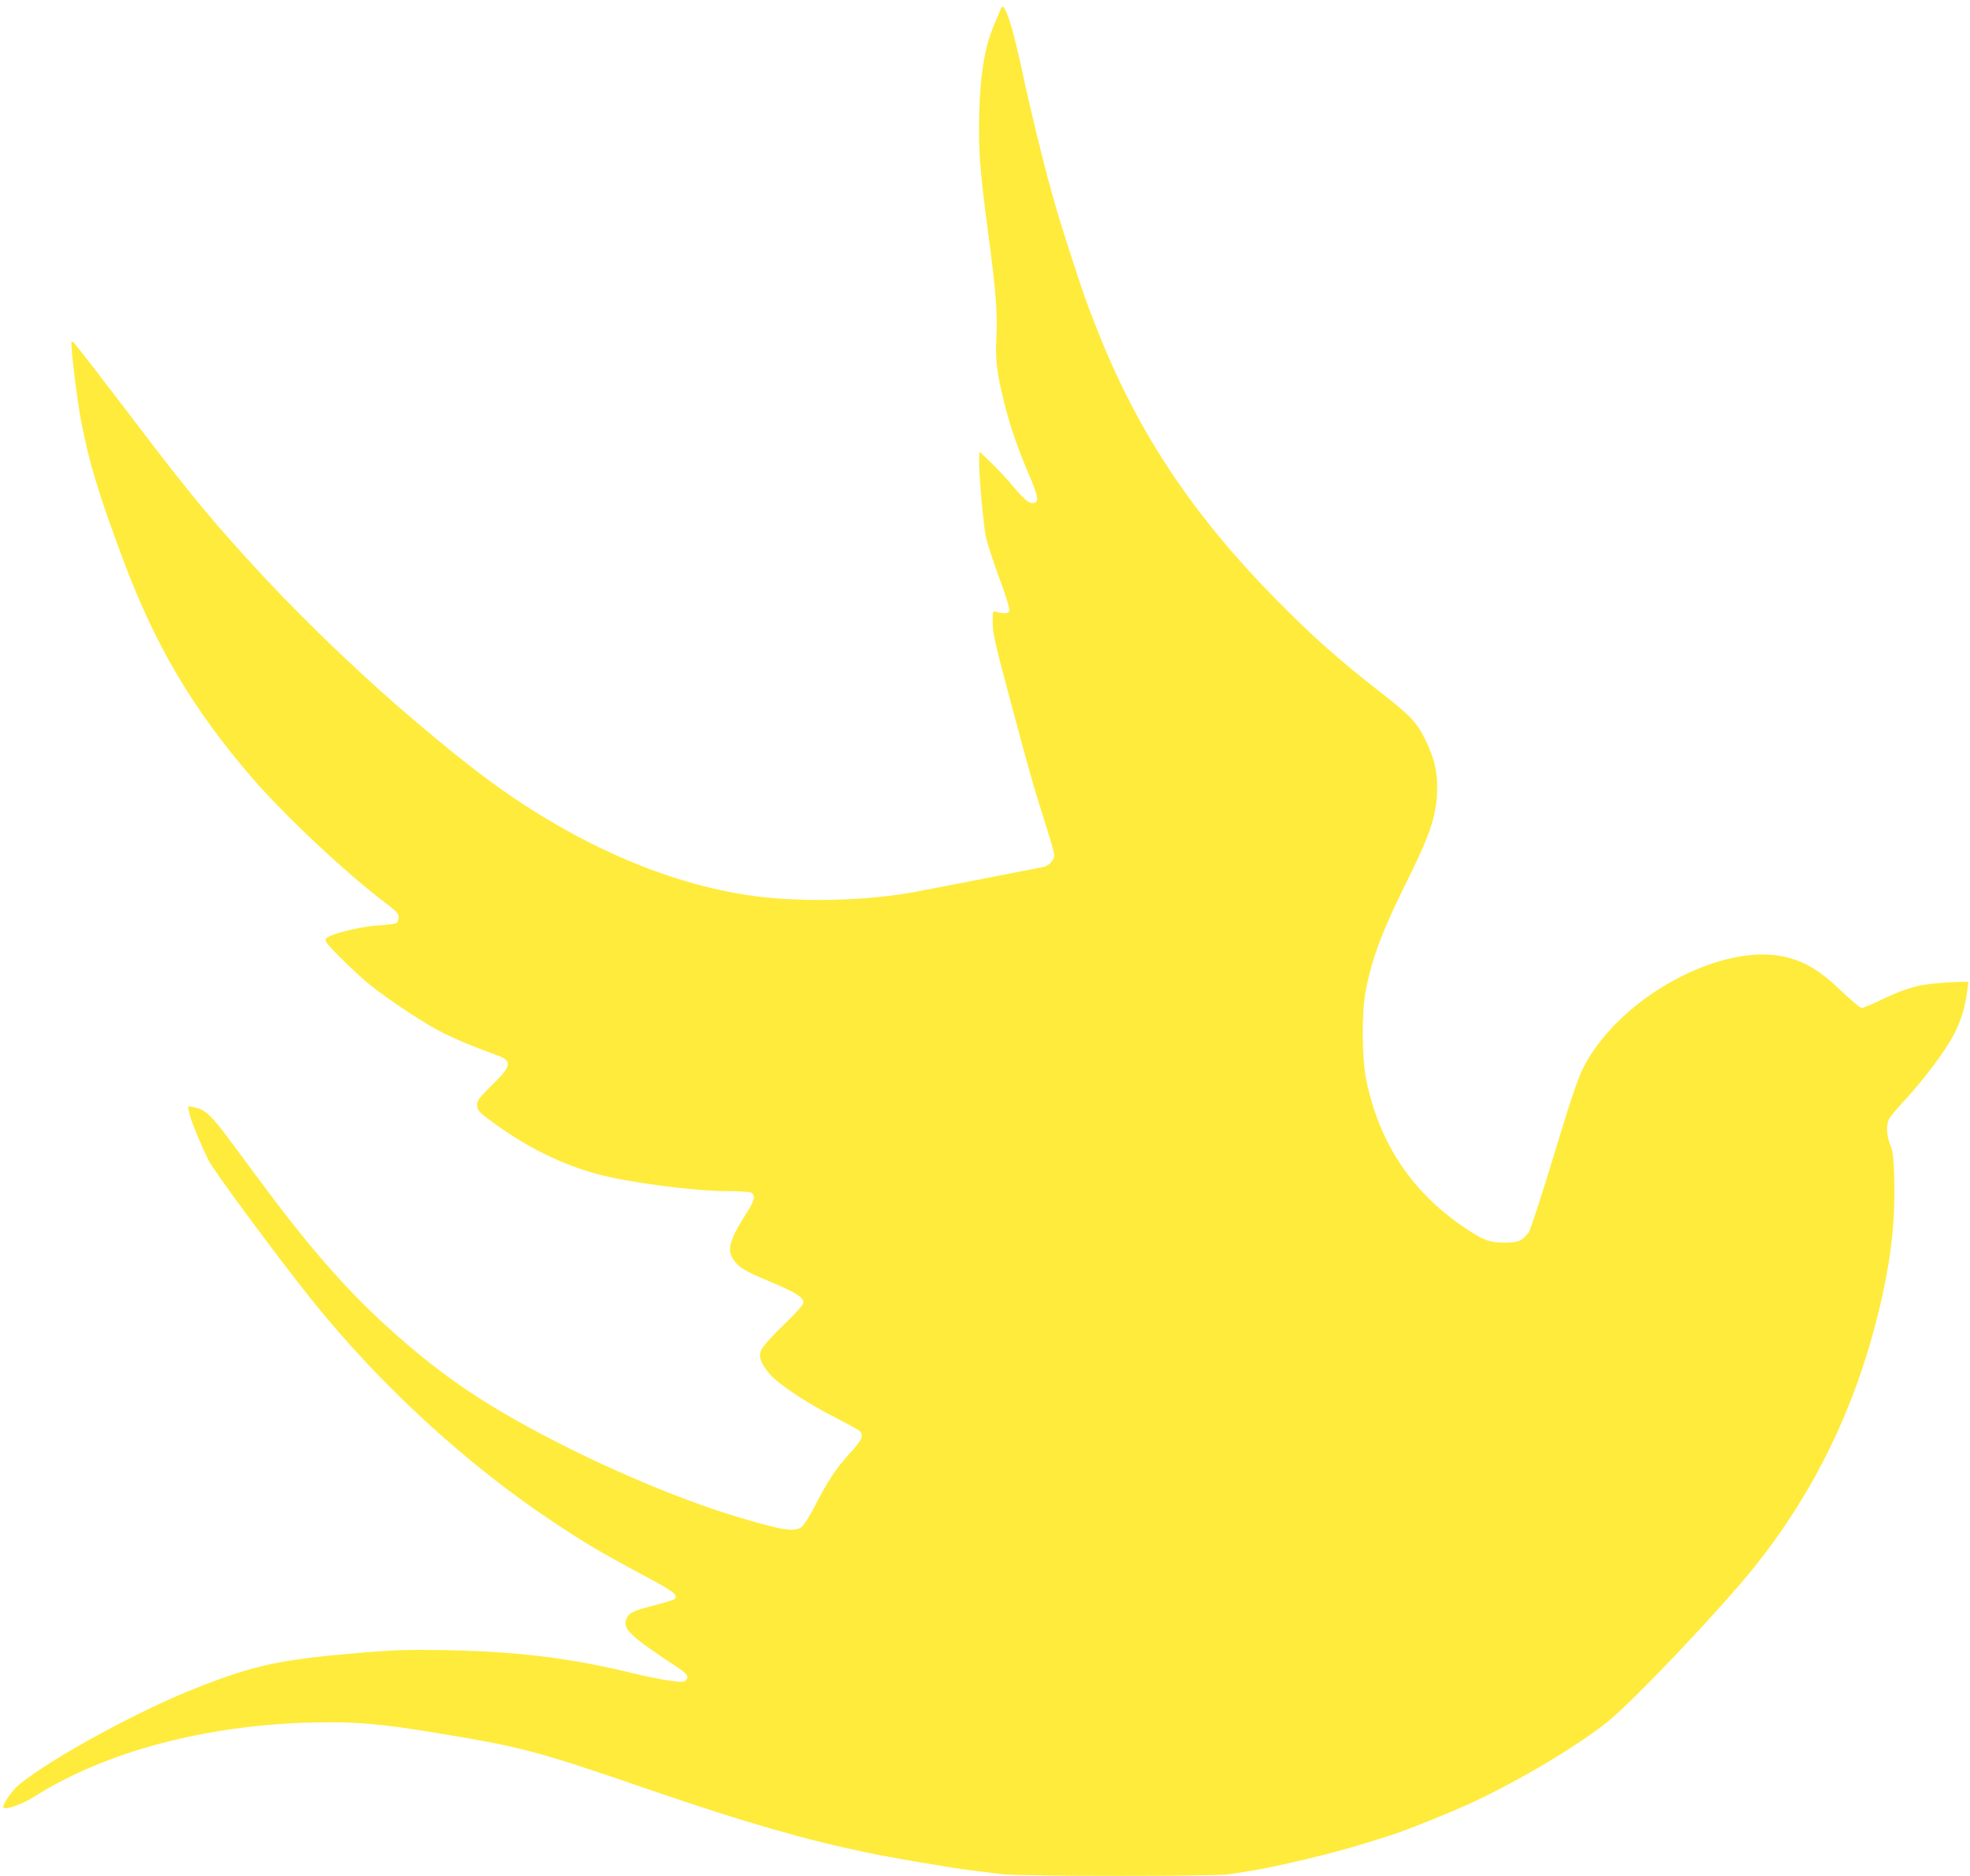
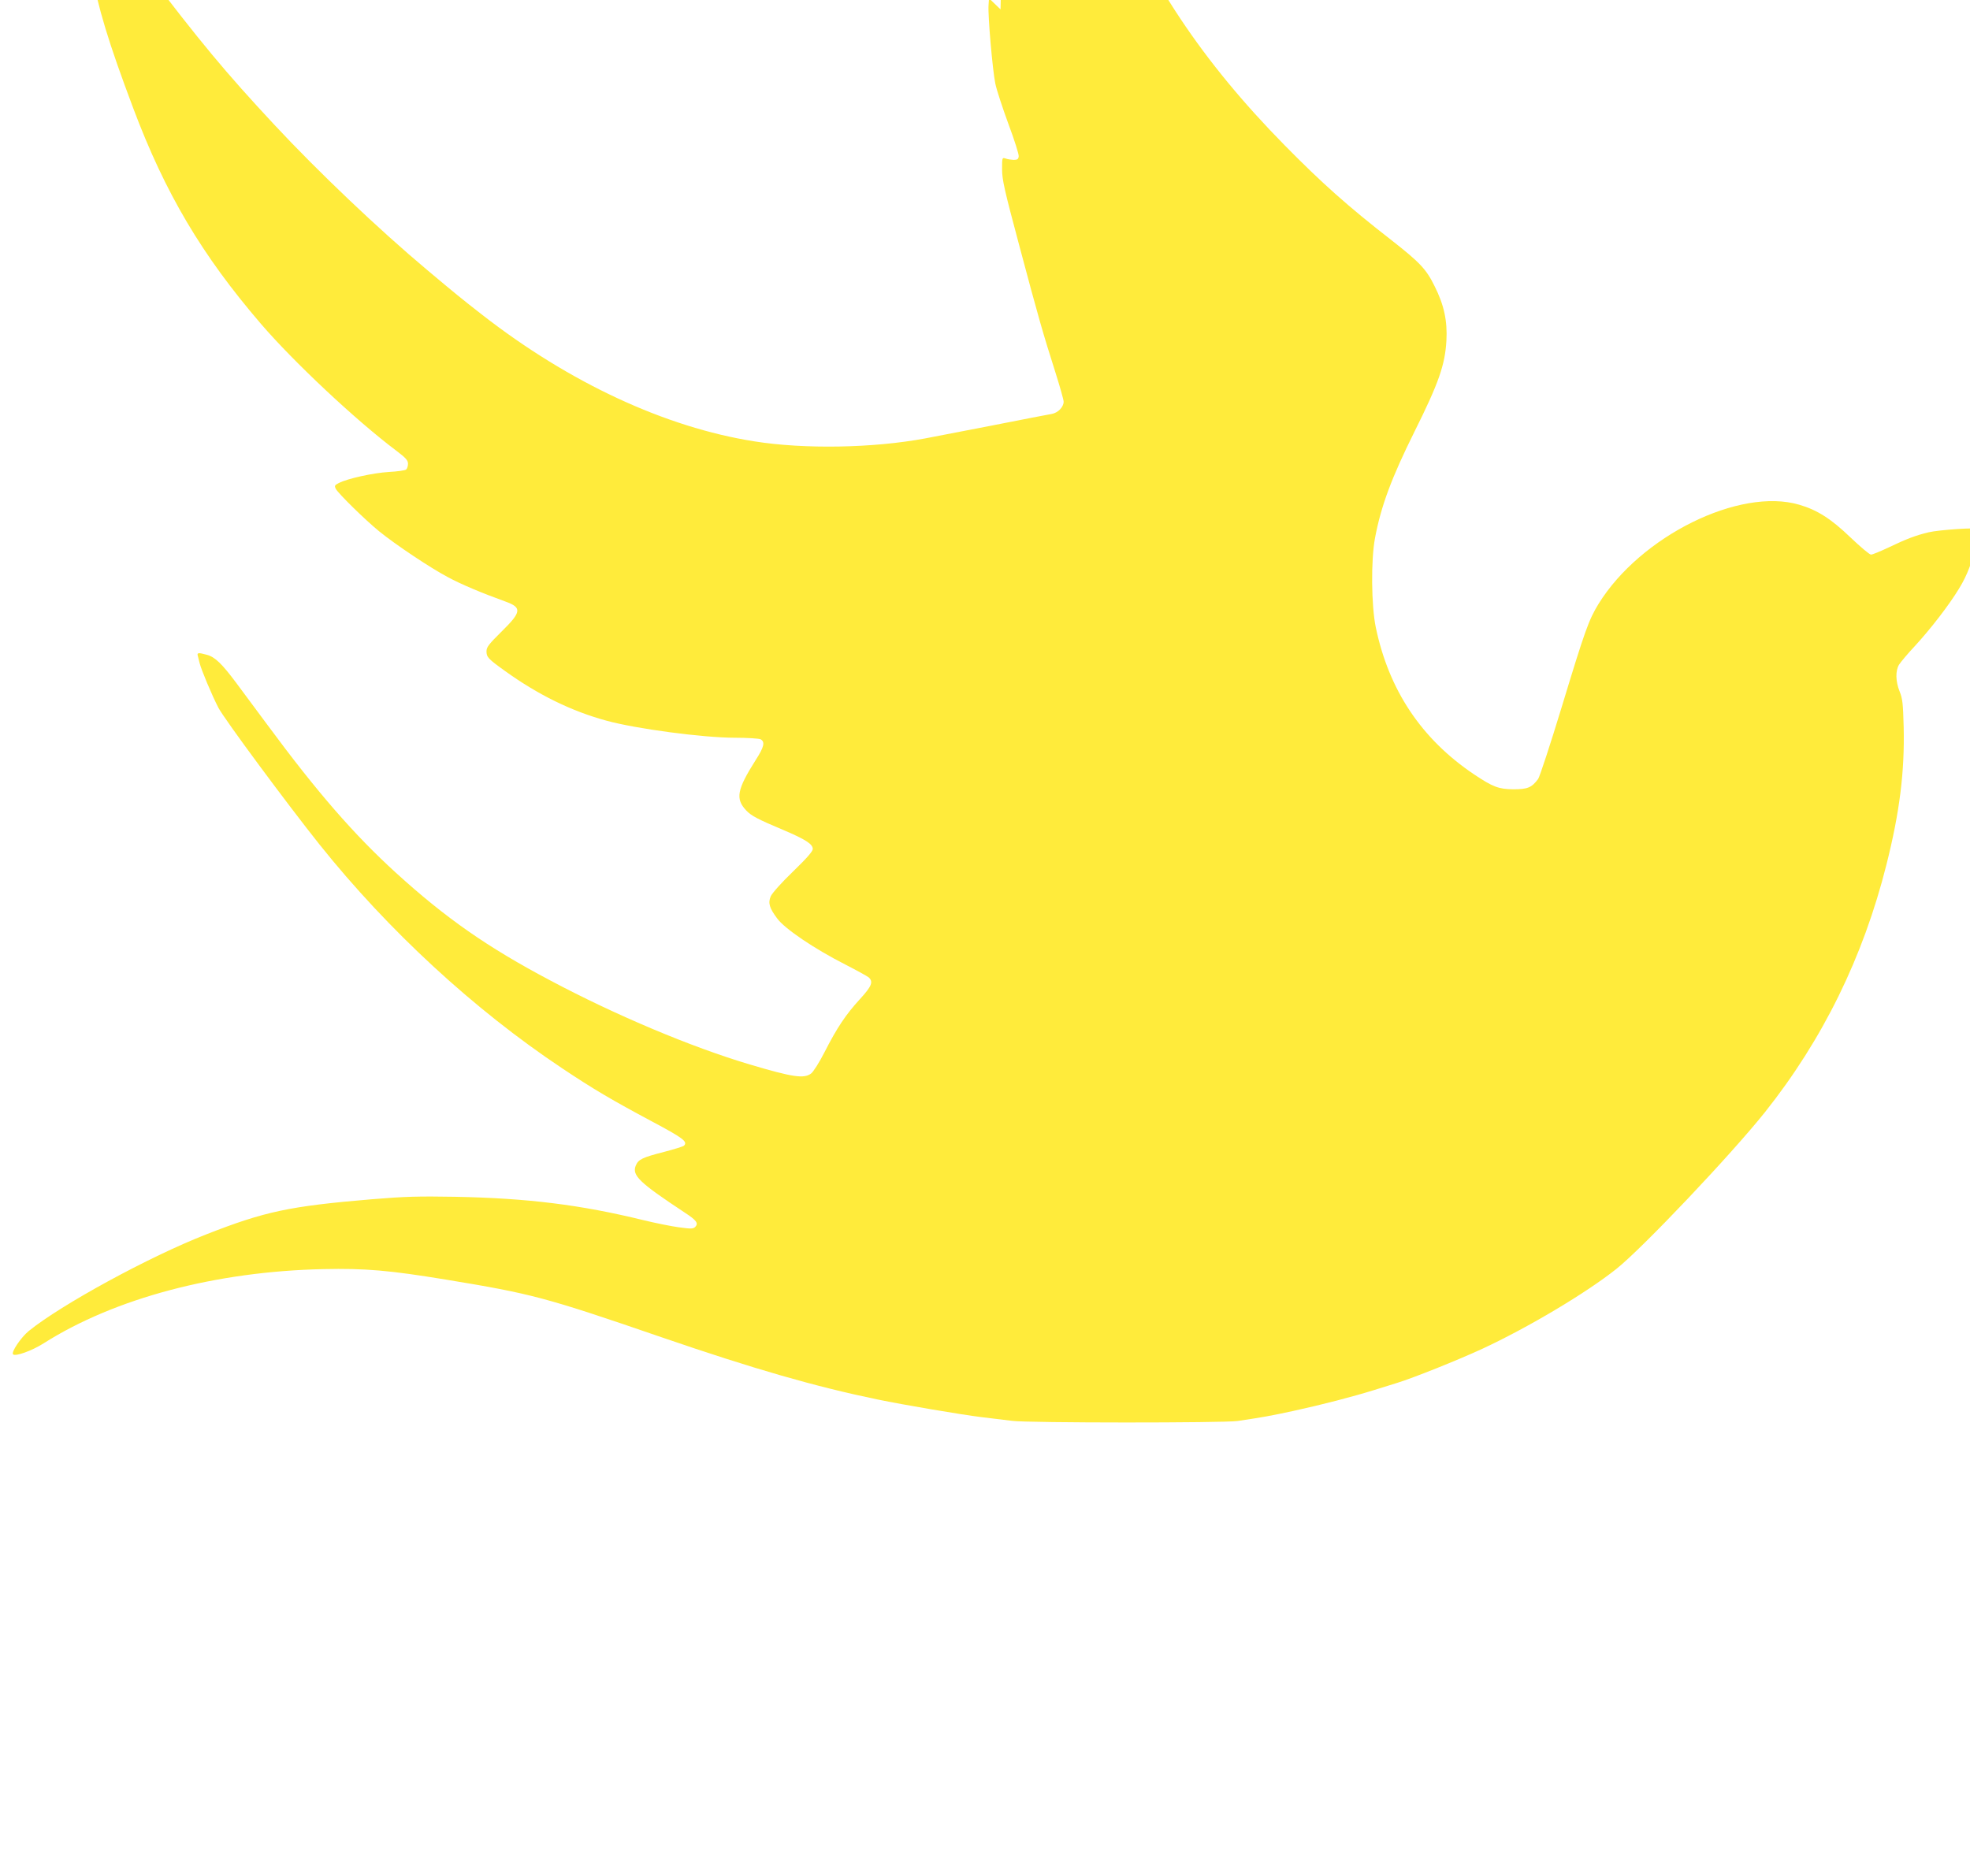
<svg xmlns="http://www.w3.org/2000/svg" version="1.0" width="1280pt" height="1219pt" viewBox="0 0 1280 1219" preserveAspectRatio="xMidYMid meet">
  <g transform="translate(0,1219) scale(0.1,-0.1)" fill="#ffeb3b" stroke="none">
-     <path d="M6501 12129 c-5 -13 -20 -50 -34 -82 -66 -146 -97 -324 -104 -584 -7 -239 3 -376 57 -783 51 -379 62 -524 54 -685 -7 -151 2 -225 53 -430 38 -151 86 -291 164 -472 51 -120 59 -160 34 -169 -32 -12 -62 10 -135 97 -41 50 -109 122 -150 162 l-75 72 -3 -45 c-5 -65 26 -422 44 -509 8 -40 47 -158 85 -262 39 -104 69 -199 67 -211 -2 -18 -9 -23 -33 -23 -16 1 -40 4 -52 9 -23 7 -23 6 -23 -70 0 -68 15 -134 111 -493 125 -470 156 -577 234 -822 30 -95 55 -183 55 -195 0 -35 -37 -73 -78 -80 -20 -3 -194 -37 -387 -75 -192 -37 -388 -75 -435 -84 -338 -63 -784 -71 -1110 -19 -578 91 -1202 381 -1770 824 -131 102 -169 133 -356 290 -316 265 -707 637 -994 945 -316 339 -482 539 -836 1005 -182 240 -380 496 -405 524 -5 5 -11 7 -14 4 -9 -9 34 -364 61 -508 52 -275 117 -489 279 -920 208 -553 446 -954 829 -1400 212 -247 618 -628 879 -824 63 -48 77 -63 77 -86 0 -15 -6 -32 -12 -37 -7 -6 -58 -13 -113 -16 -101 -6 -269 -43 -325 -72 -27 -14 -29 -18 -19 -38 17 -31 190 -201 282 -276 106 -86 330 -236 447 -298 83 -45 218 -102 373 -158 108 -39 105 -67 -23 -193 -85 -84 -100 -103 -100 -130 0 -38 10 -49 120 -128 214 -154 431 -261 659 -323 192 -53 629 -111 834 -111 83 0 157 -5 168 -10 30 -17 23 -50 -32 -135 -122 -193 -133 -252 -61 -328 32 -34 75 -57 242 -127 143 -61 190 -91 190 -123 0 -15 -39 -60 -129 -147 -73 -70 -136 -141 -144 -160 -19 -44 -9 -77 43 -146 50 -67 243 -197 440 -297 74 -38 143 -76 153 -84 32 -29 20 -58 -57 -142 -90 -98 -148 -184 -229 -343 -34 -67 -74 -130 -88 -140 -47 -35 -119 -24 -399 59 -379 113 -867 318 -1296 546 -407 215 -679 405 -1002 699 -272 248 -511 522 -838 965 -65 87 -154 208 -199 268 -94 126 -139 170 -192 184 -54 15 -65 14 -59 -6 3 -10 8 -31 12 -48 11 -44 80 -209 122 -290 38 -73 449 -628 658 -890 446 -558 1004 -1072 1574 -1452 205 -137 326 -208 588 -348 201 -107 231 -130 205 -156 -5 -5 -63 -23 -128 -40 -144 -37 -168 -49 -185 -89 -26 -64 22 -110 317 -305 78 -51 92 -70 69 -94 -14 -13 -27 -13 -108 -2 -51 7 -154 28 -228 46 -408 100 -752 143 -1225 152 -234 4 -323 2 -540 -16 -535 -45 -695 -79 -1075 -228 -372 -145 -943 -457 -1154 -628 -51 -42 -116 -138 -102 -152 15 -15 122 23 199 72 462 293 1118 467 1817 482 271 6 430 -8 795 -68 559 -92 644 -114 1400 -374 606 -208 1000 -321 1405 -405 174 -36 547 -99 677 -115 70 -8 160 -19 198 -24 105 -14 1373 -14 1465 -1 168 25 212 33 365 66 188 41 384 92 522 135 54 17 121 38 148 46 105 32 397 149 555 222 299 139 675 363 871 519 169 134 744 741 966 1019 376 473 638 1007 789 1608 86 341 119 605 112 896 -4 149 -7 182 -26 229 -27 67 -28 135 -4 175 11 17 56 71 102 120 105 114 224 269 287 373 55 88 92 188 108 288 8 51 15 97 15 100 0 12 -253 -5 -320 -21 -83 -20 -142 -42 -261 -99 -53 -25 -104 -46 -113 -46 -10 0 -70 51 -135 113 -124 119 -214 177 -331 211 -388 115 -1033 -204 -1305 -645 -63 -103 -87 -169 -239 -670 -74 -243 -143 -453 -153 -467 -42 -56 -68 -67 -161 -67 -96 1 -133 15 -257 98 -340 229 -552 546 -637 955 -29 140 -32 436 -5 579 39 209 108 393 257 693 157 315 198 433 207 590 7 128 -15 232 -77 355 -54 110 -95 153 -277 296 -286 222 -458 376 -698 620 -535 544 -888 1075 -1145 1719 -85 212 -109 282 -236 680 -81 255 -180 644 -273 1075 -46 210 -86 344 -111 369 -6 6 -13 0 -19 -15z" />
+     <path d="M6501 12129 l-75 72 -3 -45 c-5 -65 26 -422 44 -509 8 -40 47 -158 85 -262 39 -104 69 -199 67 -211 -2 -18 -9 -23 -33 -23 -16 1 -40 4 -52 9 -23 7 -23 6 -23 -70 0 -68 15 -134 111 -493 125 -470 156 -577 234 -822 30 -95 55 -183 55 -195 0 -35 -37 -73 -78 -80 -20 -3 -194 -37 -387 -75 -192 -37 -388 -75 -435 -84 -338 -63 -784 -71 -1110 -19 -578 91 -1202 381 -1770 824 -131 102 -169 133 -356 290 -316 265 -707 637 -994 945 -316 339 -482 539 -836 1005 -182 240 -380 496 -405 524 -5 5 -11 7 -14 4 -9 -9 34 -364 61 -508 52 -275 117 -489 279 -920 208 -553 446 -954 829 -1400 212 -247 618 -628 879 -824 63 -48 77 -63 77 -86 0 -15 -6 -32 -12 -37 -7 -6 -58 -13 -113 -16 -101 -6 -269 -43 -325 -72 -27 -14 -29 -18 -19 -38 17 -31 190 -201 282 -276 106 -86 330 -236 447 -298 83 -45 218 -102 373 -158 108 -39 105 -67 -23 -193 -85 -84 -100 -103 -100 -130 0 -38 10 -49 120 -128 214 -154 431 -261 659 -323 192 -53 629 -111 834 -111 83 0 157 -5 168 -10 30 -17 23 -50 -32 -135 -122 -193 -133 -252 -61 -328 32 -34 75 -57 242 -127 143 -61 190 -91 190 -123 0 -15 -39 -60 -129 -147 -73 -70 -136 -141 -144 -160 -19 -44 -9 -77 43 -146 50 -67 243 -197 440 -297 74 -38 143 -76 153 -84 32 -29 20 -58 -57 -142 -90 -98 -148 -184 -229 -343 -34 -67 -74 -130 -88 -140 -47 -35 -119 -24 -399 59 -379 113 -867 318 -1296 546 -407 215 -679 405 -1002 699 -272 248 -511 522 -838 965 -65 87 -154 208 -199 268 -94 126 -139 170 -192 184 -54 15 -65 14 -59 -6 3 -10 8 -31 12 -48 11 -44 80 -209 122 -290 38 -73 449 -628 658 -890 446 -558 1004 -1072 1574 -1452 205 -137 326 -208 588 -348 201 -107 231 -130 205 -156 -5 -5 -63 -23 -128 -40 -144 -37 -168 -49 -185 -89 -26 -64 22 -110 317 -305 78 -51 92 -70 69 -94 -14 -13 -27 -13 -108 -2 -51 7 -154 28 -228 46 -408 100 -752 143 -1225 152 -234 4 -323 2 -540 -16 -535 -45 -695 -79 -1075 -228 -372 -145 -943 -457 -1154 -628 -51 -42 -116 -138 -102 -152 15 -15 122 23 199 72 462 293 1118 467 1817 482 271 6 430 -8 795 -68 559 -92 644 -114 1400 -374 606 -208 1000 -321 1405 -405 174 -36 547 -99 677 -115 70 -8 160 -19 198 -24 105 -14 1373 -14 1465 -1 168 25 212 33 365 66 188 41 384 92 522 135 54 17 121 38 148 46 105 32 397 149 555 222 299 139 675 363 871 519 169 134 744 741 966 1019 376 473 638 1007 789 1608 86 341 119 605 112 896 -4 149 -7 182 -26 229 -27 67 -28 135 -4 175 11 17 56 71 102 120 105 114 224 269 287 373 55 88 92 188 108 288 8 51 15 97 15 100 0 12 -253 -5 -320 -21 -83 -20 -142 -42 -261 -99 -53 -25 -104 -46 -113 -46 -10 0 -70 51 -135 113 -124 119 -214 177 -331 211 -388 115 -1033 -204 -1305 -645 -63 -103 -87 -169 -239 -670 -74 -243 -143 -453 -153 -467 -42 -56 -68 -67 -161 -67 -96 1 -133 15 -257 98 -340 229 -552 546 -637 955 -29 140 -32 436 -5 579 39 209 108 393 257 693 157 315 198 433 207 590 7 128 -15 232 -77 355 -54 110 -95 153 -277 296 -286 222 -458 376 -698 620 -535 544 -888 1075 -1145 1719 -85 212 -109 282 -236 680 -81 255 -180 644 -273 1075 -46 210 -86 344 -111 369 -6 6 -13 0 -19 -15z" />
  </g>
</svg>